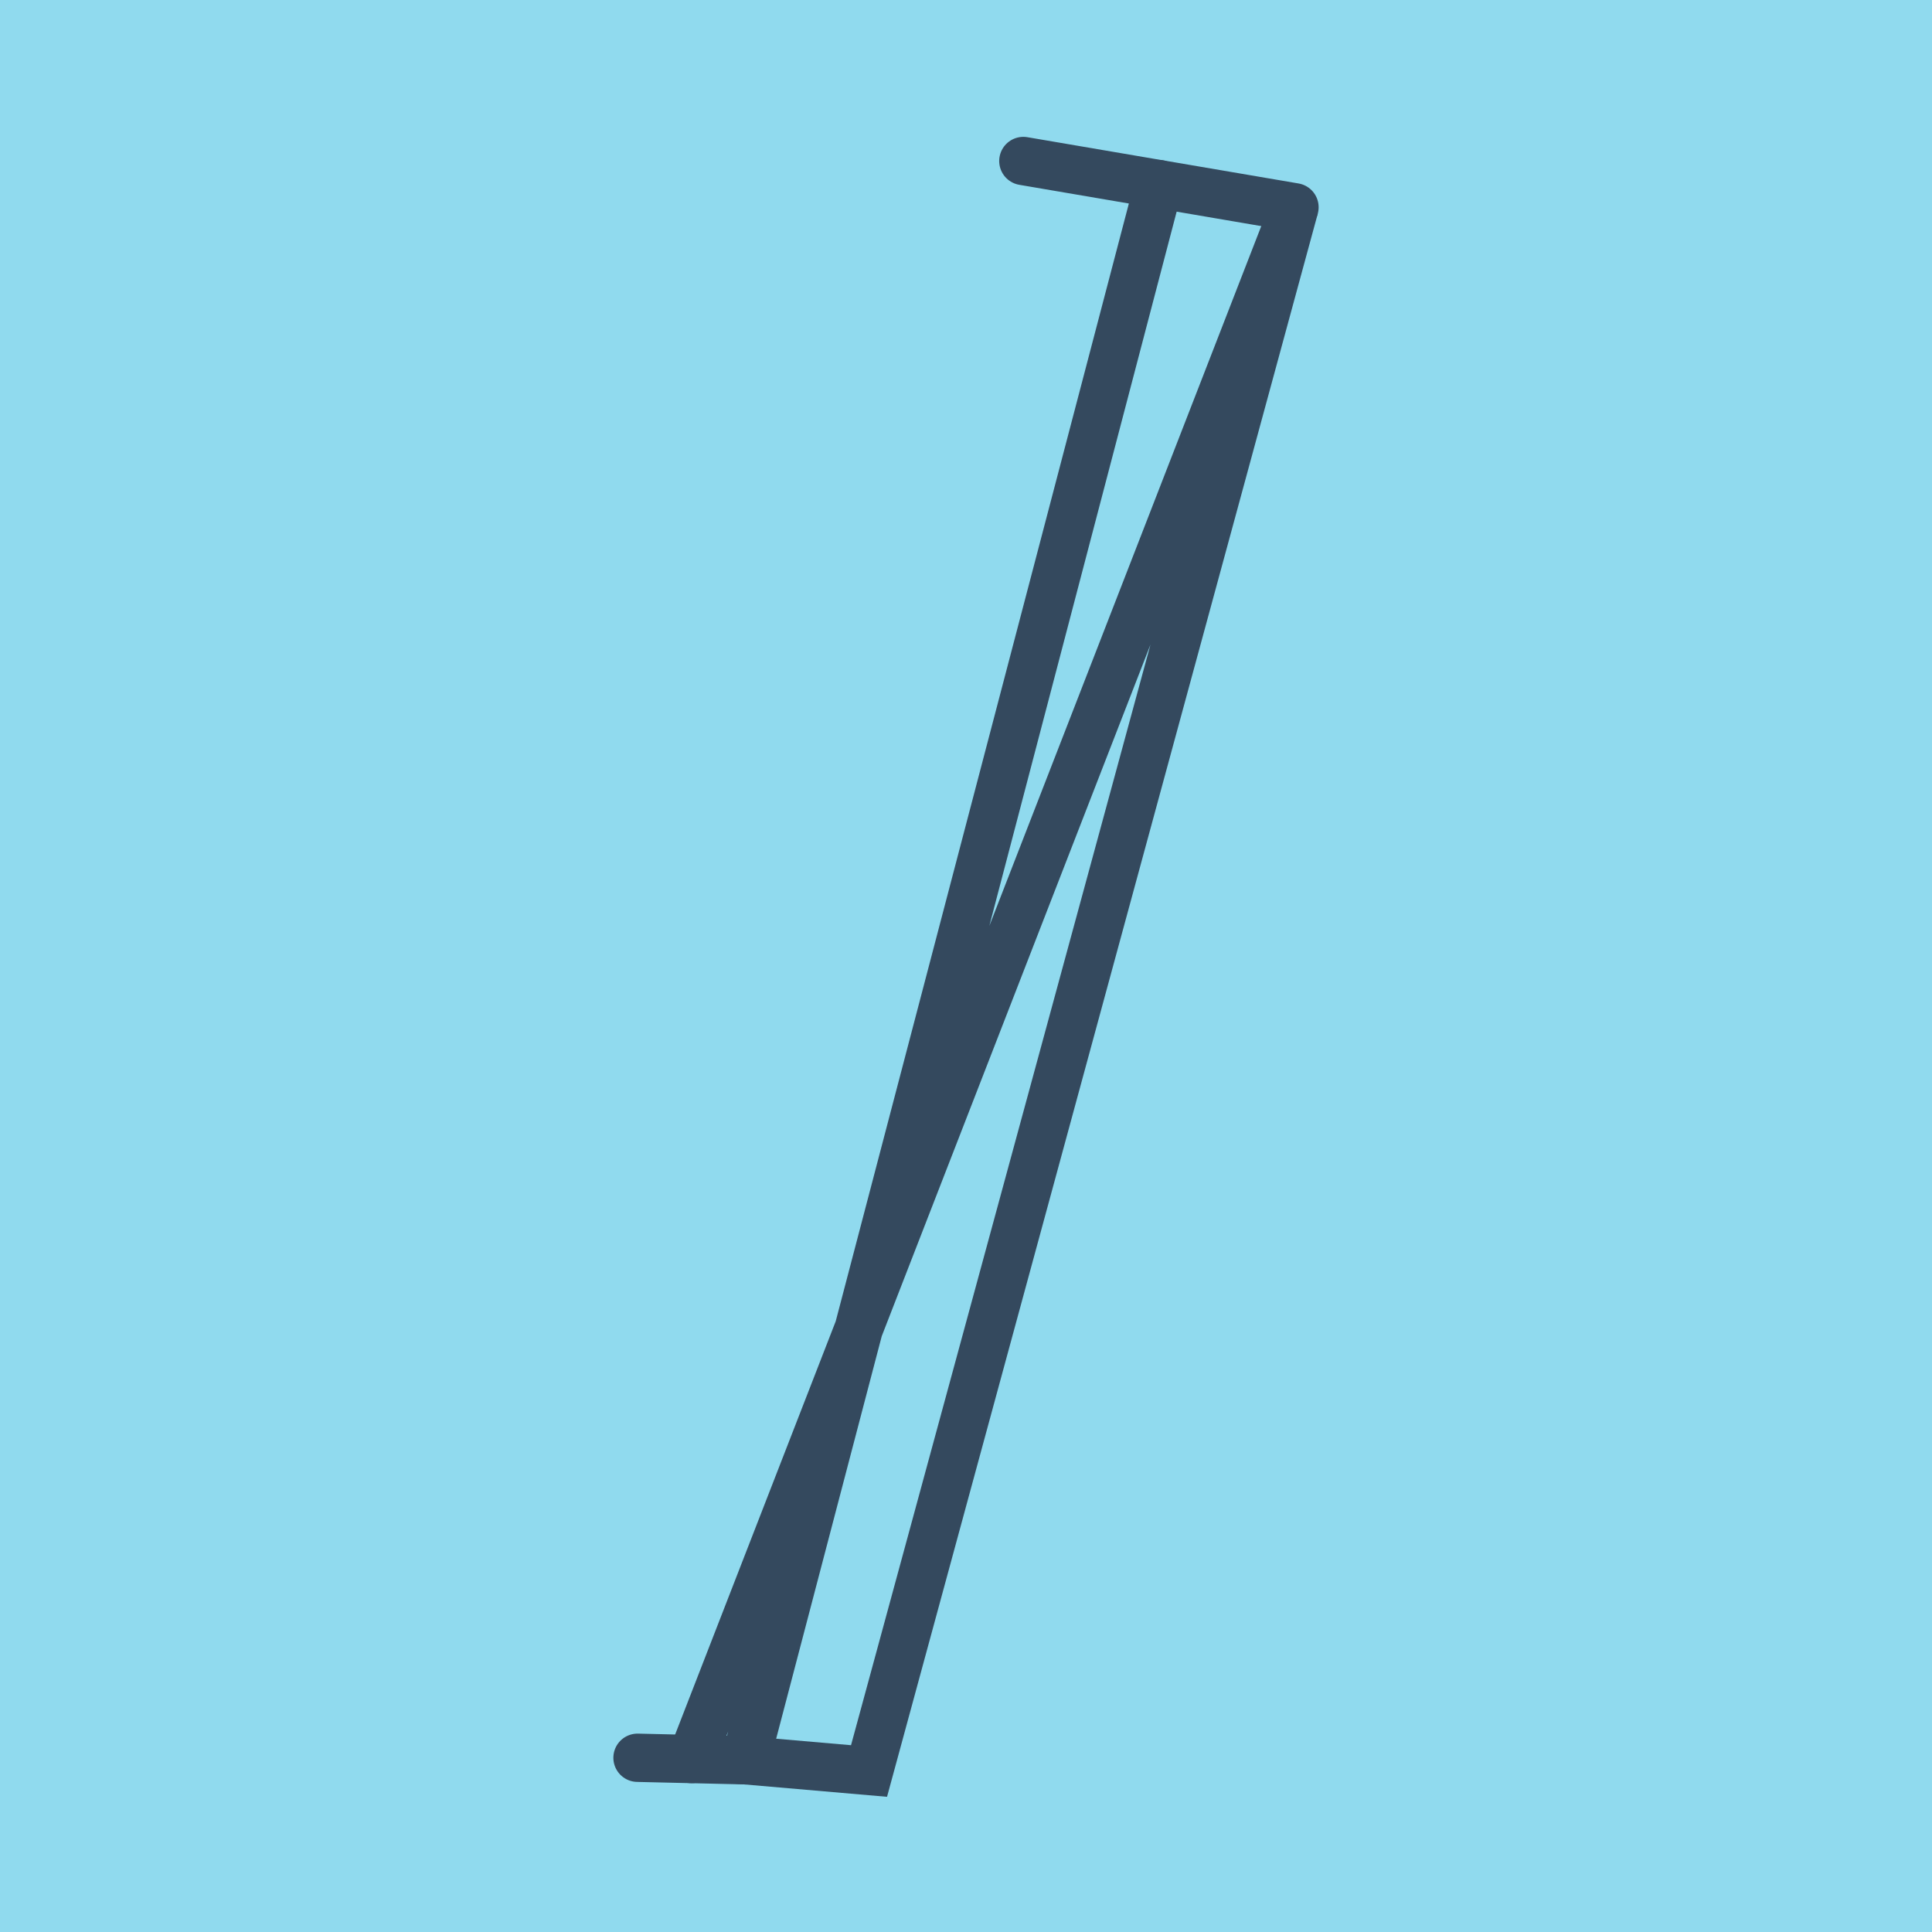
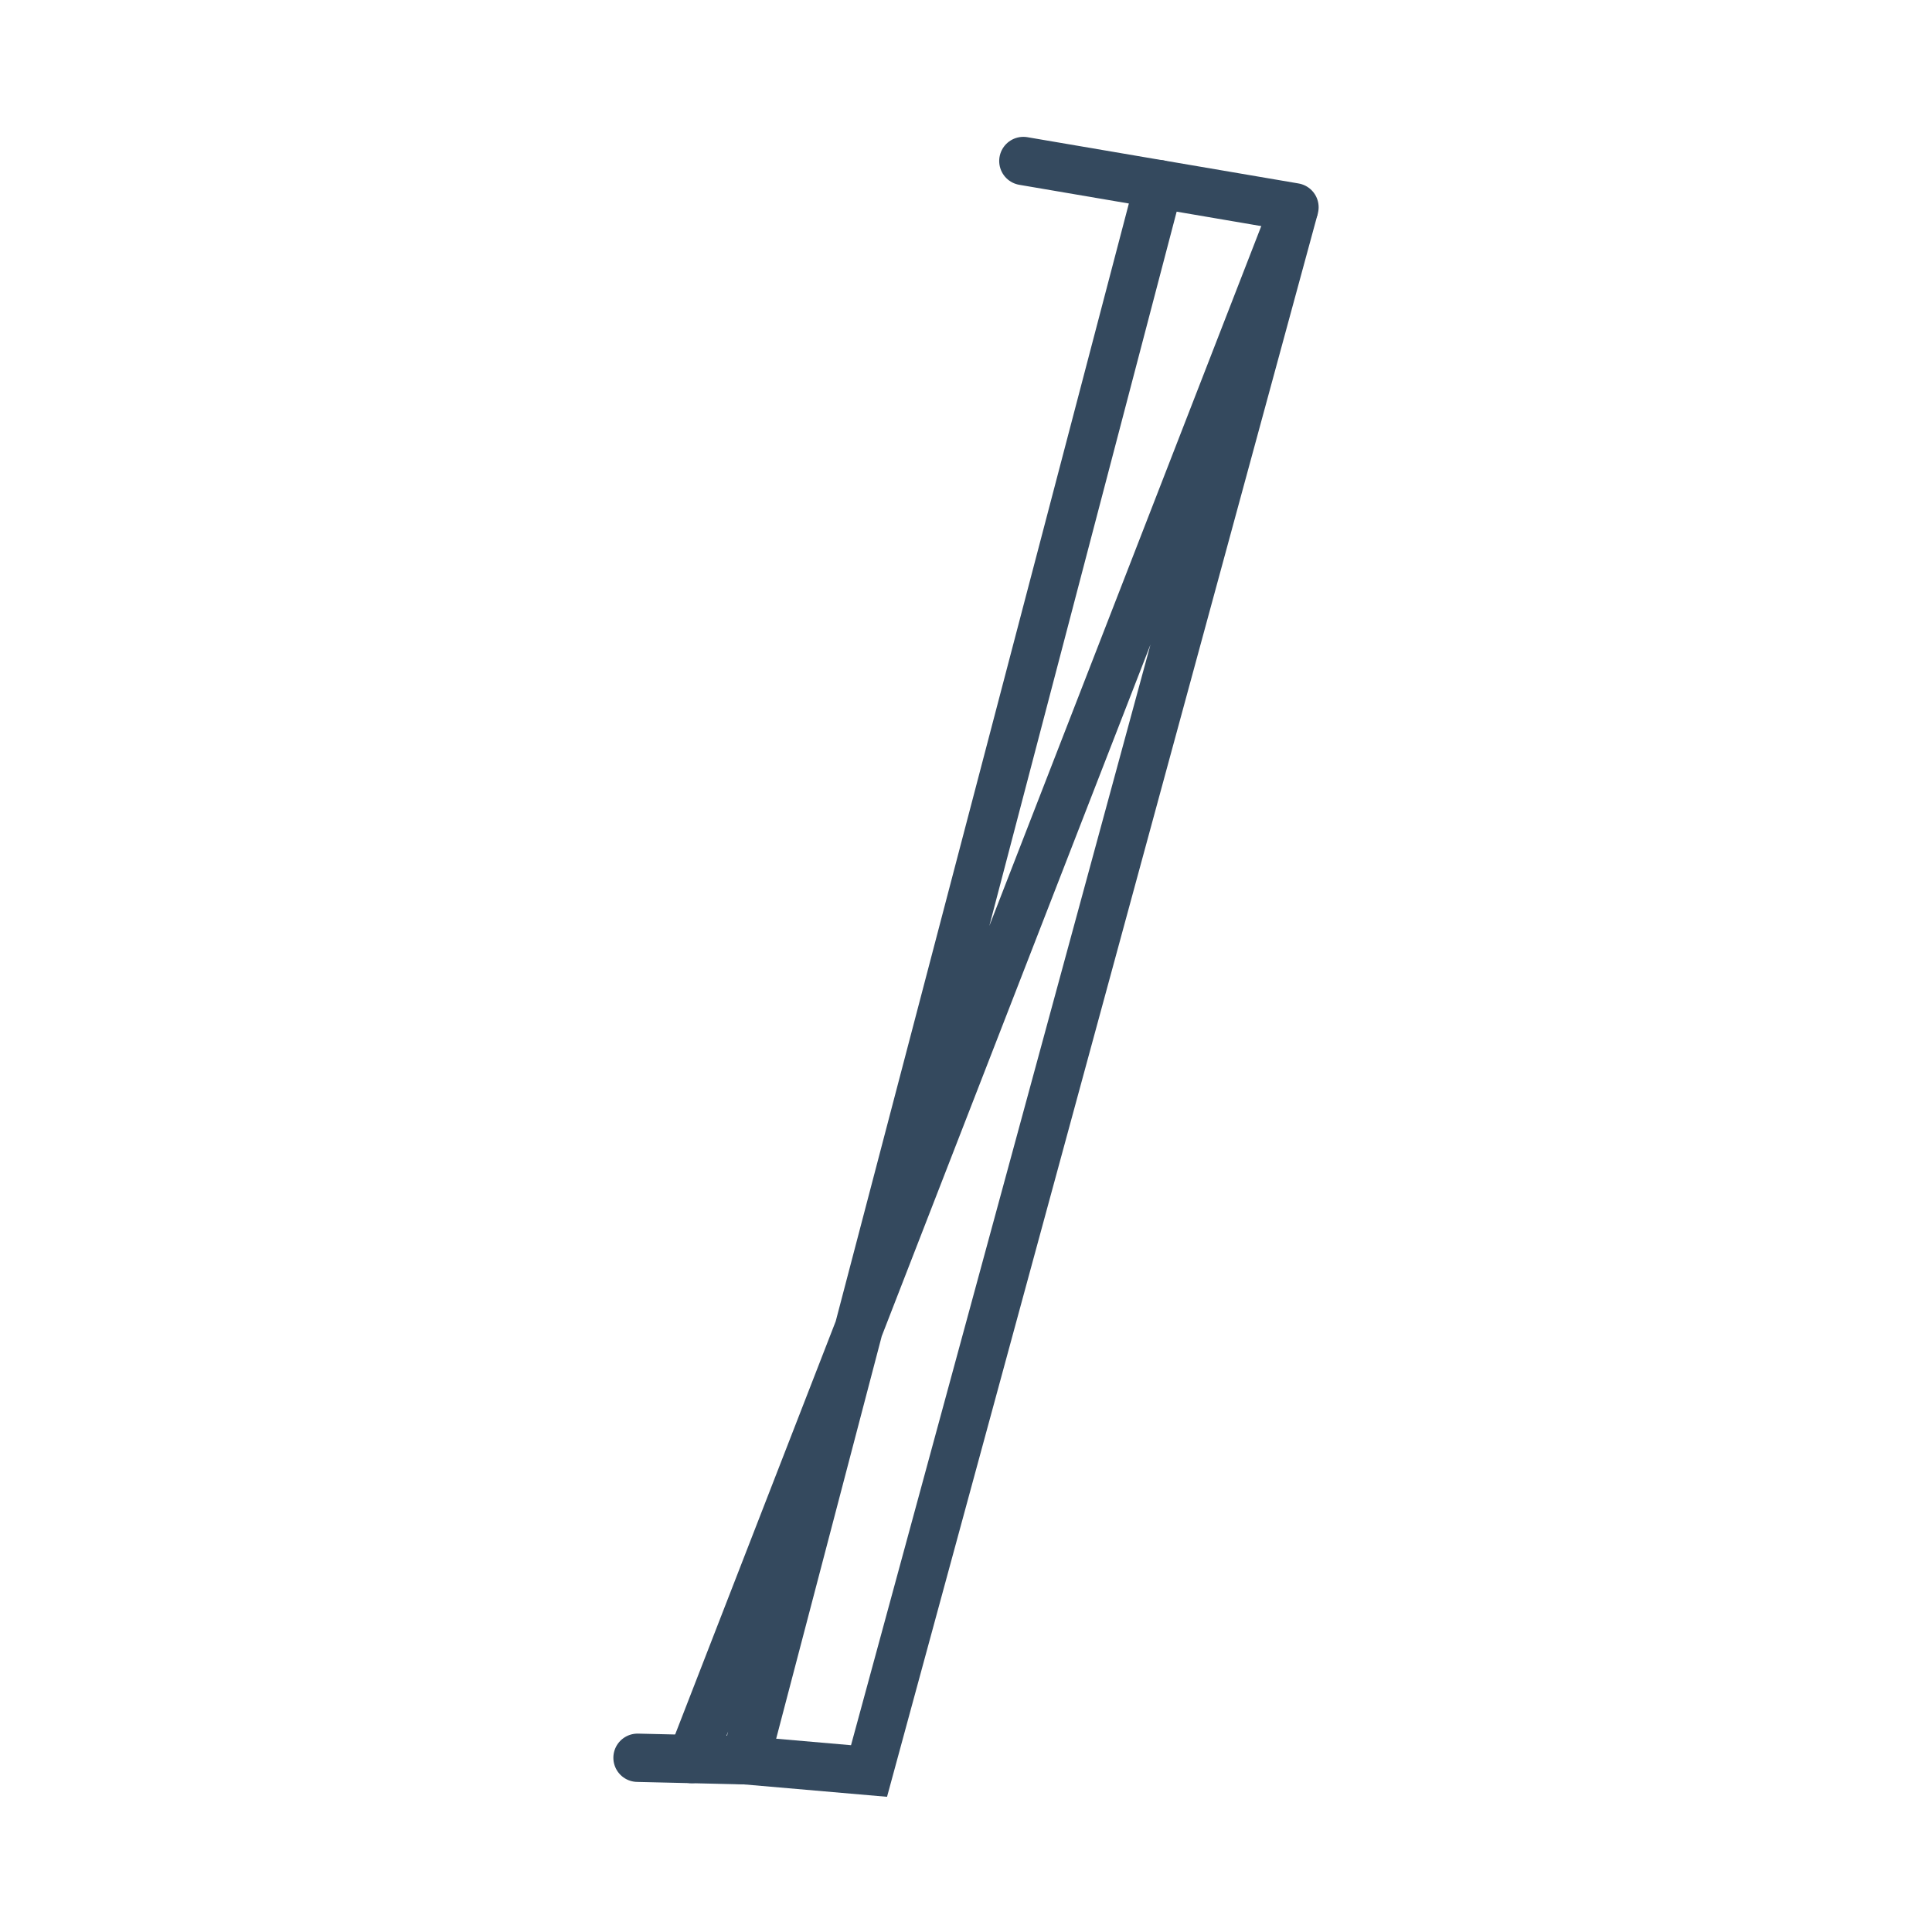
<svg xmlns="http://www.w3.org/2000/svg" viewBox="-10 -10 120 120" preserveAspectRatio="xMidYMid meet">
-   <path style="fill:#90daee" d="M-10-10h120v120H-10z" />
  <polyline stroke-linecap="round" points="53.562,0 70.403,2.874 " style="fill:none;stroke:#34495e;stroke-width: 3px" />
  <polyline stroke-linecap="round" points="36.307,99.335 29.597,99.178 " style="fill:none;stroke:#34495e;stroke-width: 3px" />
  <polyline stroke-linecap="round" points="61.982,1.437 36.307,99.335 43.977,100 70.403,2.874 32.952,99.256 " style="fill:none;stroke:#34495e;stroke-width: 3px" />
</svg>